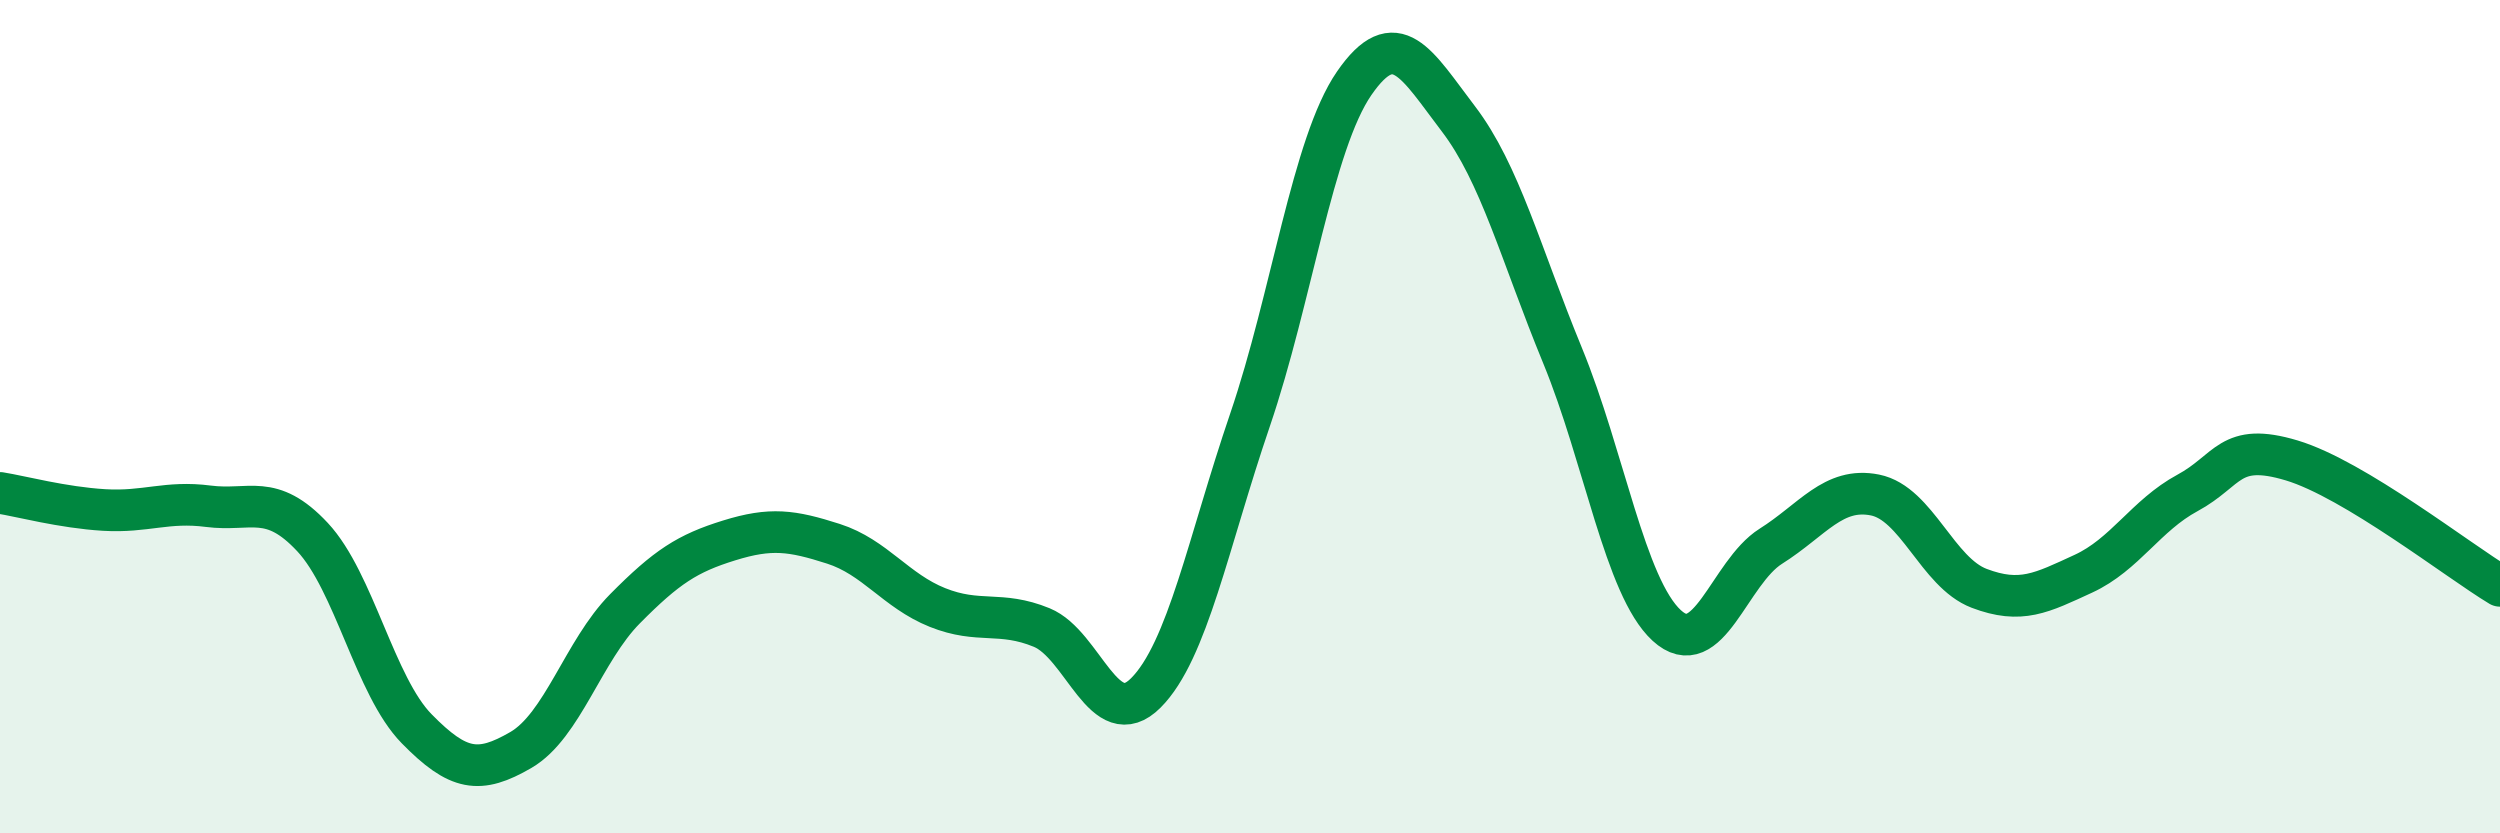
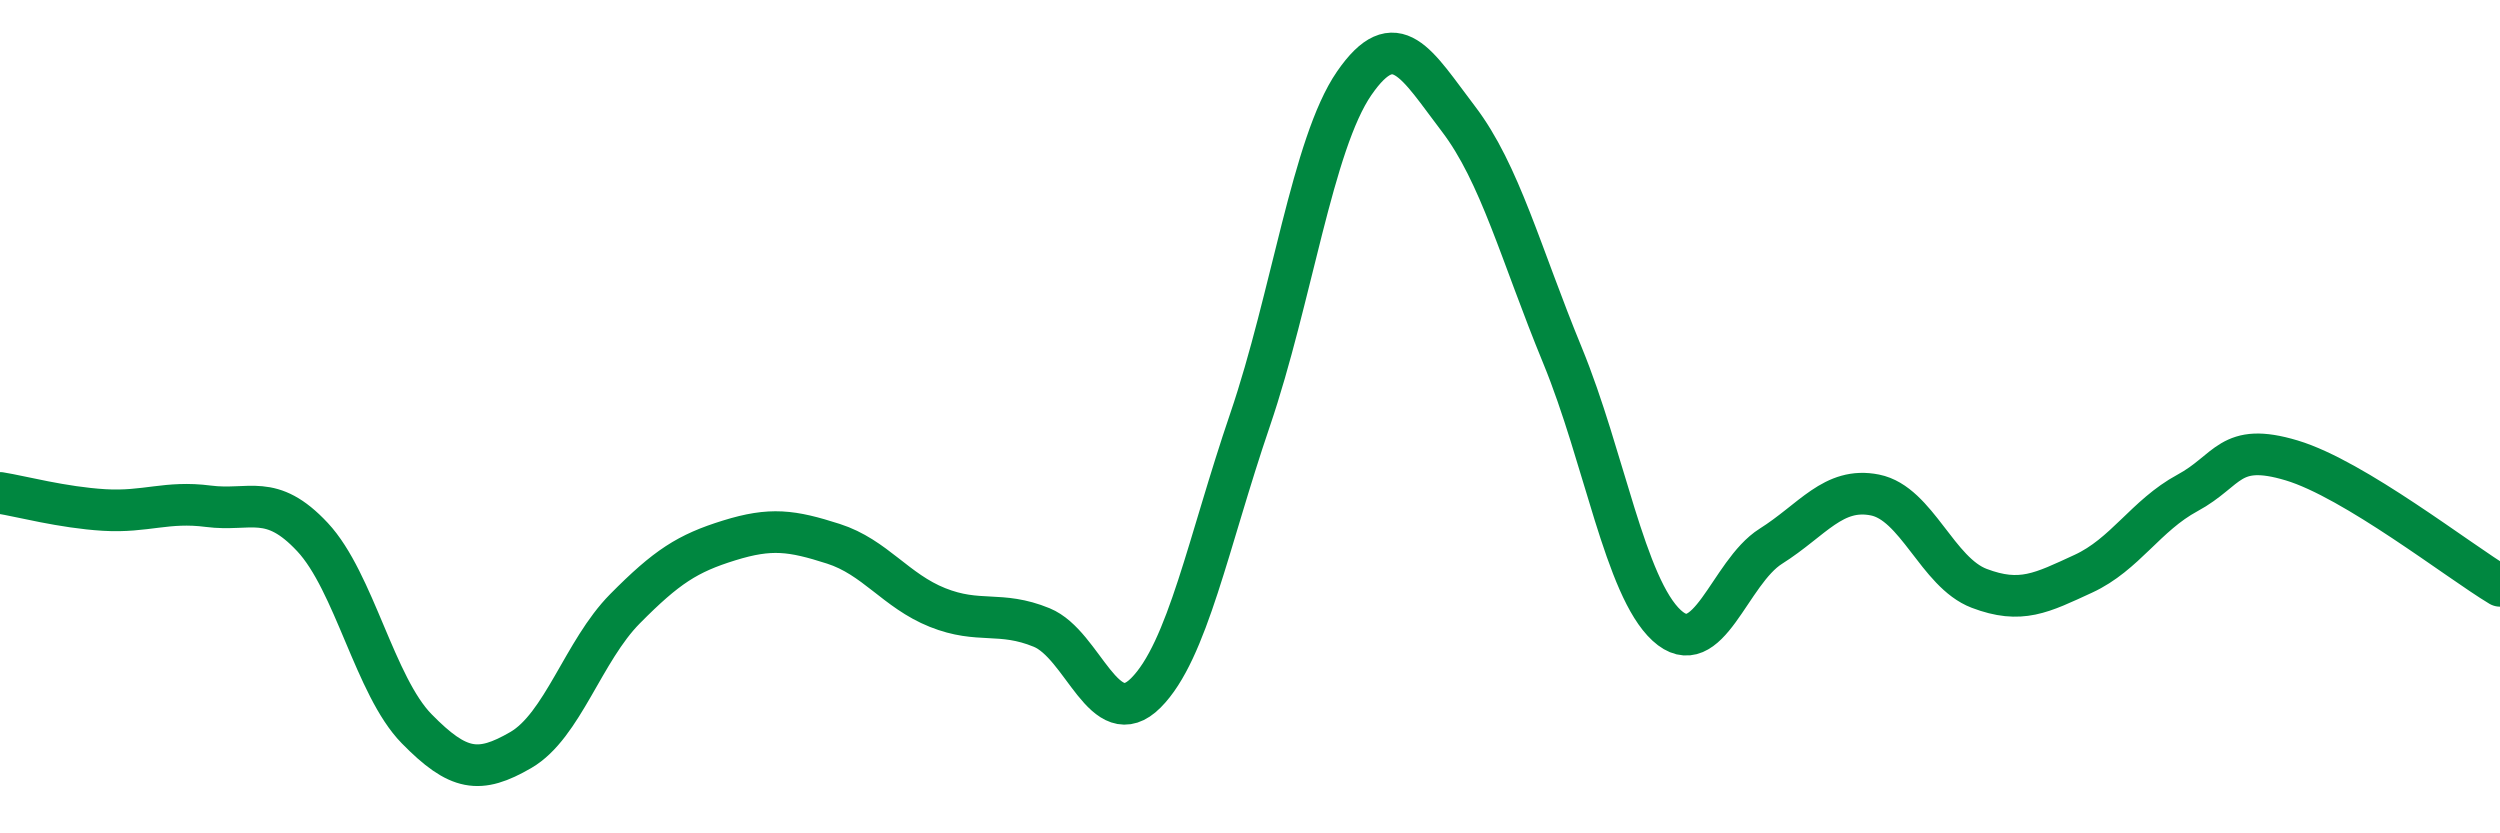
<svg xmlns="http://www.w3.org/2000/svg" width="60" height="20" viewBox="0 0 60 20">
-   <path d="M 0,11.83 C 0.5,11.91 1.5,12.18 2.5,12.24 C 3.5,12.3 4,12.02 5,12.15 C 6,12.28 6.5,11.82 7.5,12.89 C 8.5,13.96 9,16.47 10,17.49 C 11,18.51 11.5,18.58 12.5,18 C 13.5,17.42 14,15.62 15,14.61 C 16,13.6 16.5,13.28 17.5,12.97 C 18.5,12.66 19,12.73 20,13.05 C 21,13.37 21.5,14.18 22.5,14.58 C 23.5,14.98 24,14.65 25,15.06 C 26,15.47 26.5,17.63 27.5,16.63 C 28.5,15.63 29,13.01 30,10.08 C 31,7.15 31.5,3.45 32.5,2 C 33.5,0.55 34,1.54 35,2.85 C 36,4.16 36.5,6.1 37.5,8.53 C 38.5,10.96 39,14.09 40,15.01 C 41,15.93 41.5,13.74 42.5,13.11 C 43.5,12.48 44,11.68 45,11.88 C 46,12.08 46.5,13.74 47.5,14.12 C 48.5,14.5 49,14.23 50,13.77 C 51,13.31 51.5,12.37 52.5,11.83 C 53.5,11.29 53.5,10.6 55,11.05 C 56.5,11.5 59,13.46 60,14.06L60 20L0 20Z" fill="#008740" opacity="0.1" stroke-linecap="round" stroke-linejoin="round" />
  <path d="M 0,11.83 C 0.5,11.91 1.5,12.18 2.5,12.24 C 3.5,12.3 4,12.02 5,12.15 C 6,12.28 6.5,11.82 7.5,12.89 C 8.5,13.96 9,16.47 10,17.49 C 11,18.51 11.5,18.58 12.5,18 C 13.5,17.42 14,15.62 15,14.61 C 16,13.6 16.5,13.28 17.5,12.97 C 18.5,12.66 19,12.73 20,13.05 C 21,13.37 21.5,14.18 22.5,14.58 C 23.5,14.98 24,14.65 25,15.06 C 26,15.47 26.5,17.63 27.5,16.63 C 28.5,15.63 29,13.01 30,10.08 C 31,7.15 31.5,3.45 32.5,2 C 33.5,0.55 34,1.54 35,2.85 C 36,4.16 36.5,6.1 37.5,8.53 C 38.5,10.96 39,14.09 40,15.01 C 41,15.93 41.5,13.74 42.5,13.11 C 43.5,12.48 44,11.68 45,11.88 C 46,12.08 46.5,13.74 47.5,14.12 C 48.5,14.5 49,14.23 50,13.77 C 51,13.31 51.5,12.37 52.5,11.83 C 53.5,11.29 53.5,10.6 55,11.05 C 56.5,11.5 59,13.46 60,14.06" stroke="#008740" stroke-width="1" fill="none" stroke-linecap="round" stroke-linejoin="round" />
</svg>